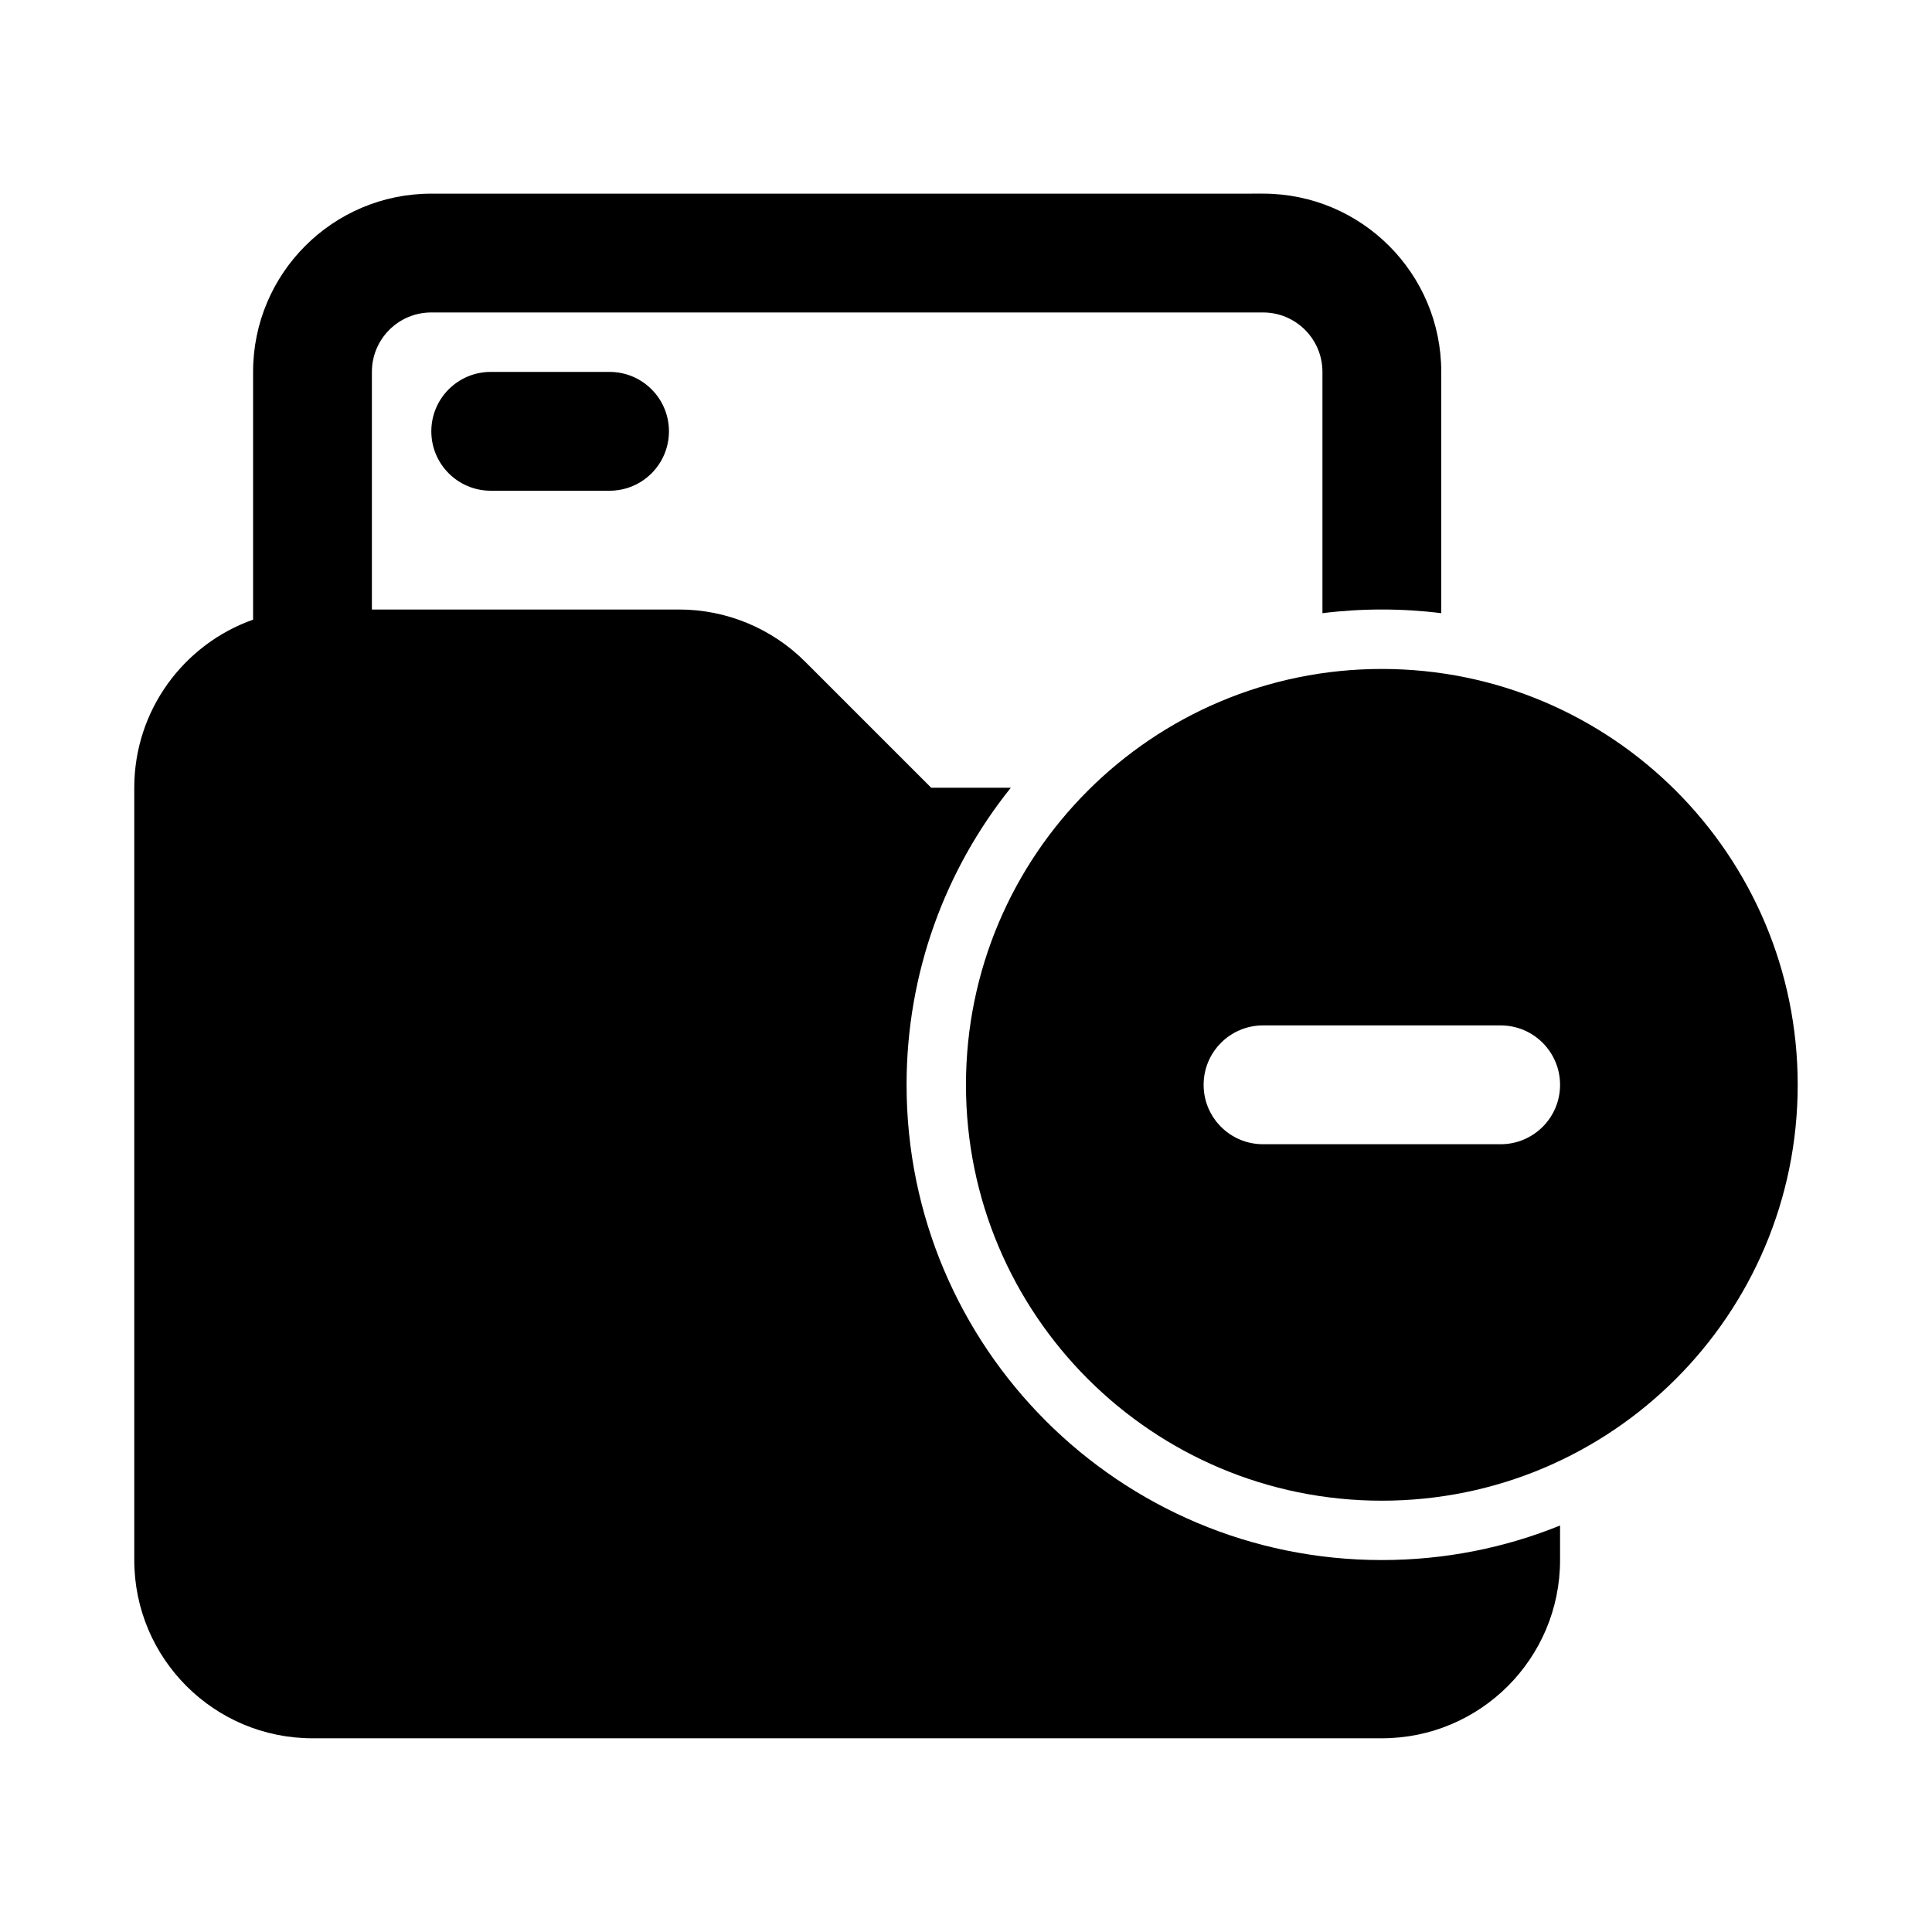
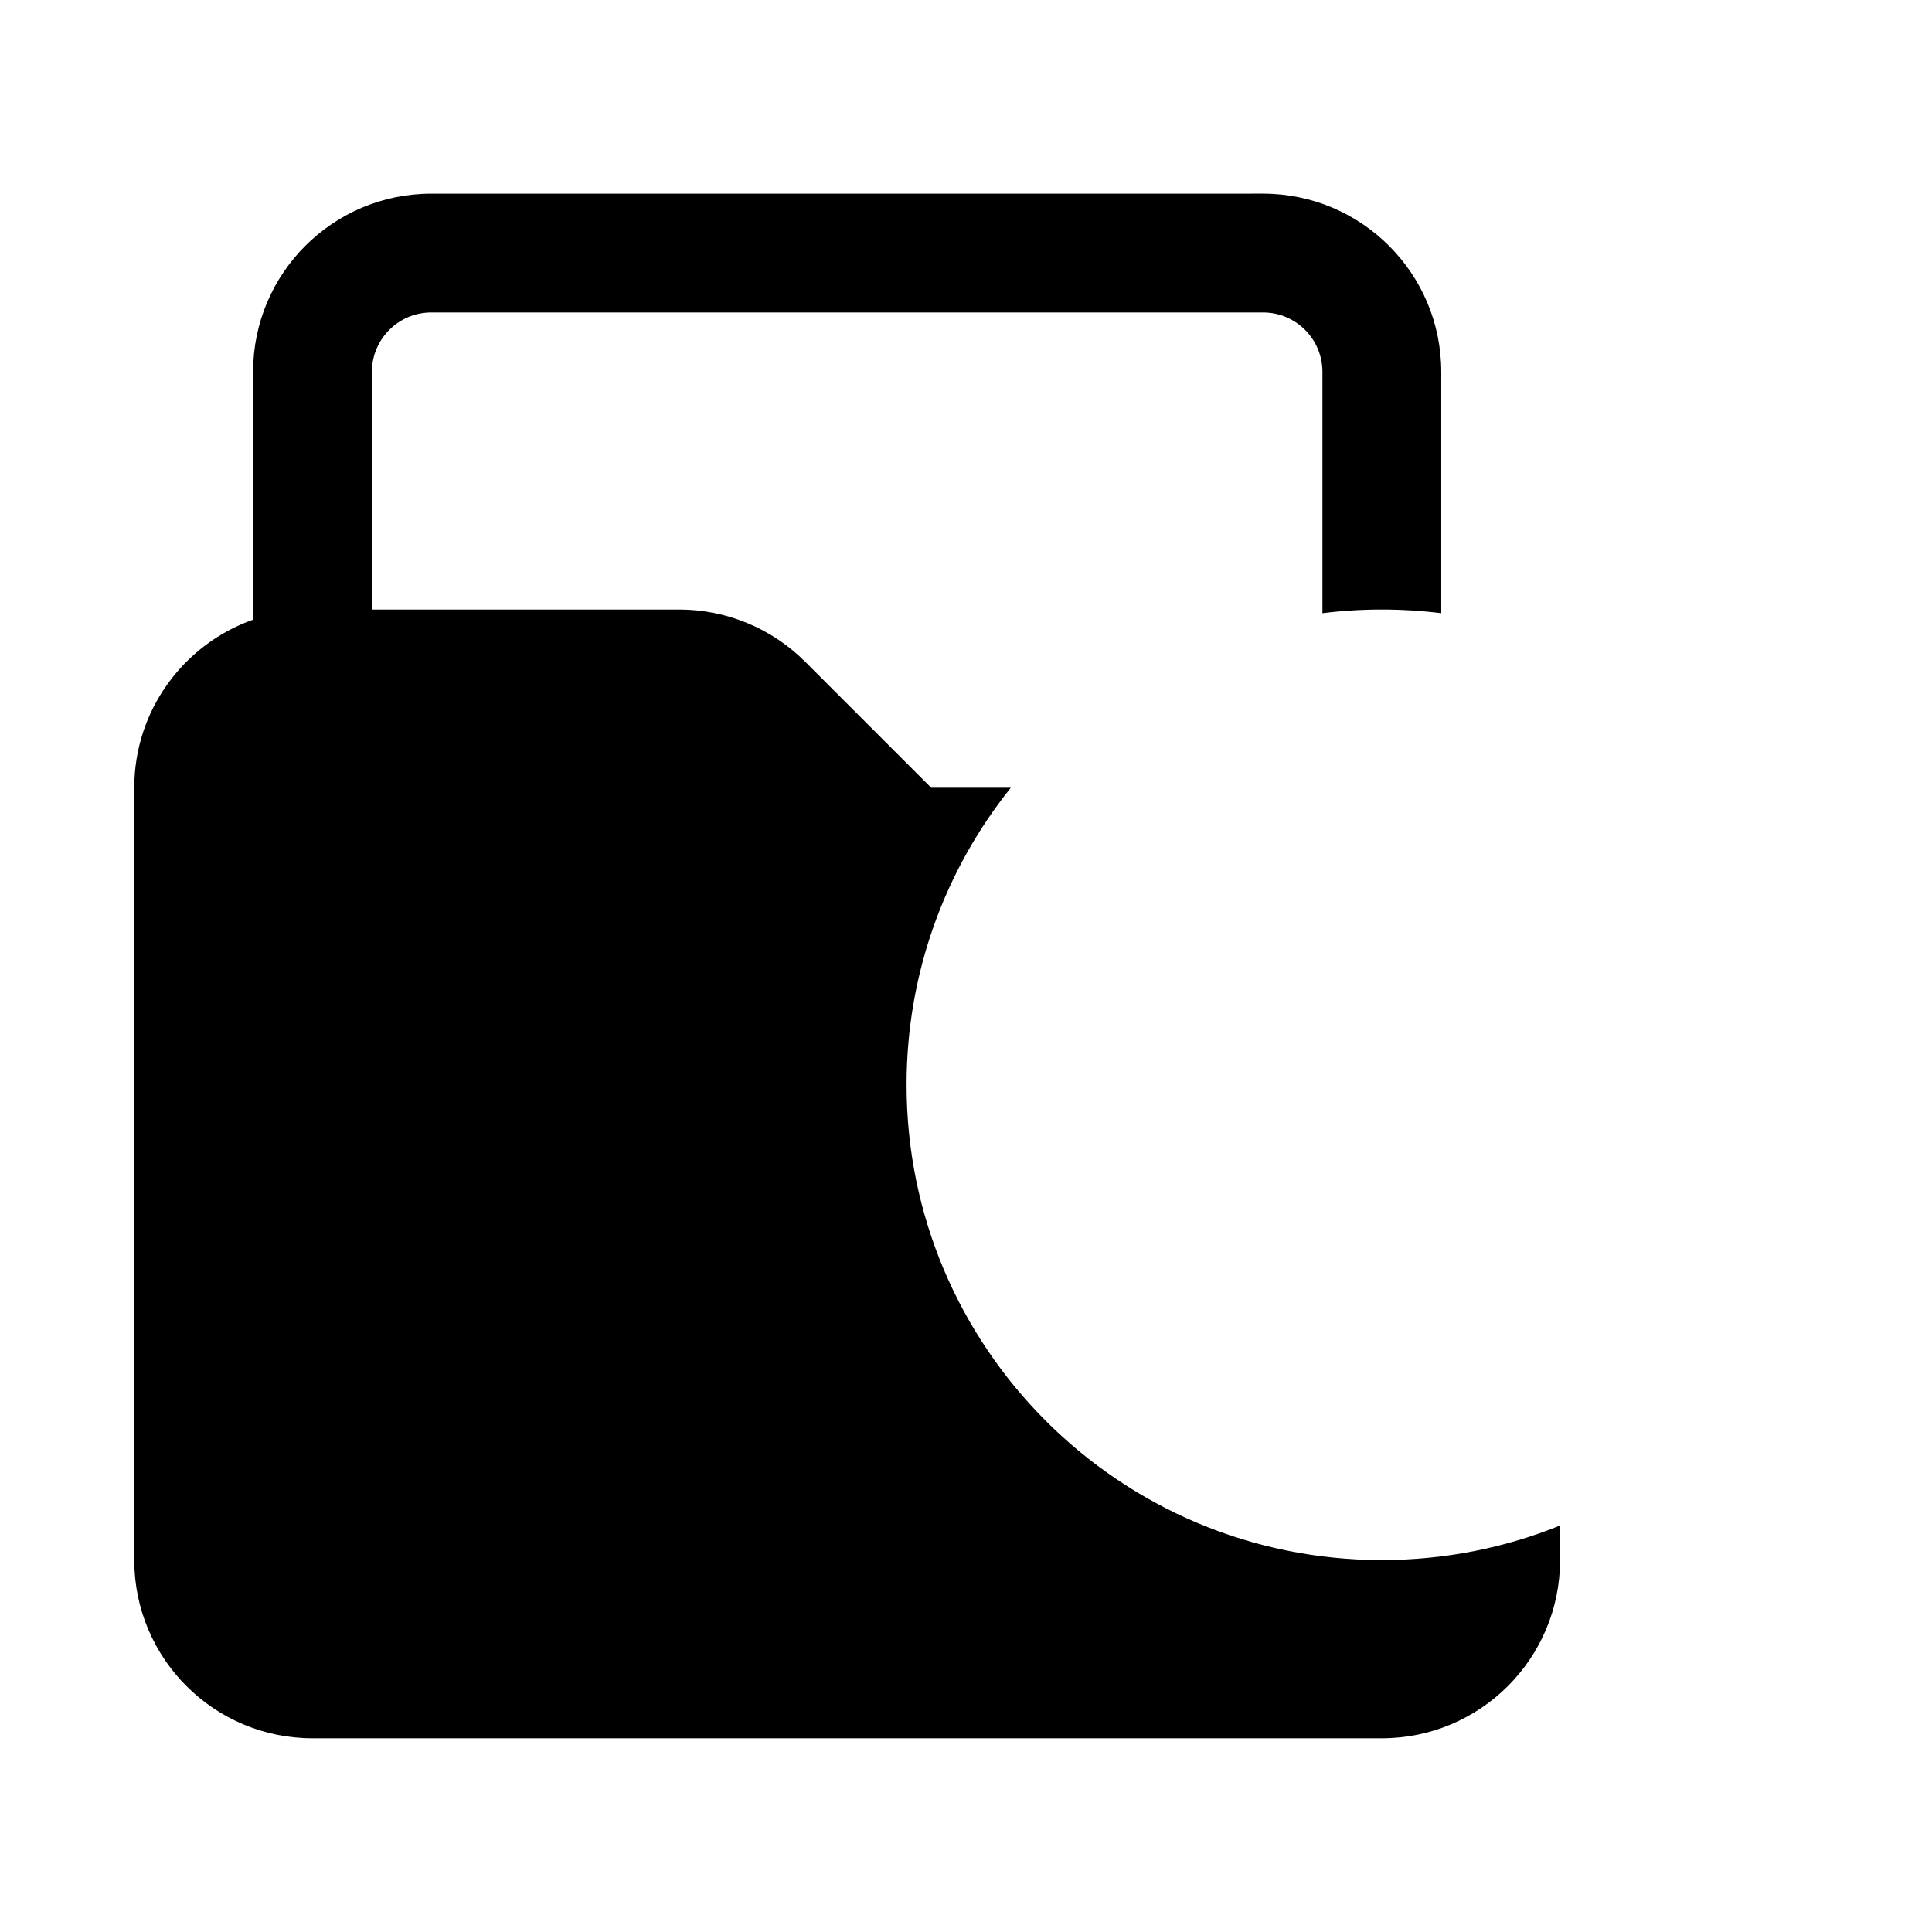
<svg xmlns="http://www.w3.org/2000/svg" fill="#000000" width="800px" height="800px" version="1.1" viewBox="144 144 512 512">
  <g>
    <path d="m258.3 195.32c-26.086 0-47.23 21.148-47.23 47.234v65.664c-18.344 6.484-31.488 23.98-31.488 44.543v204.67c0 26.086 21.145 47.234 47.23 47.234h283.39c26.086 0 47.23-21.148 47.23-47.234v-9.152c-14.582 5.902-30.527 9.152-47.23 9.152-69.562 0-125.95-56.391-125.95-125.95 0-29.789 10.34-57.16 27.625-78.723h-21.102l-33.398-33.398c-8.859-8.855-20.871-13.832-33.398-13.832h-81.422v-62.977c0-8.695 7.047-15.746 15.742-15.746h220.42c8.695 0 15.742 7.051 15.742 15.746v63.949c5.16-0.645 10.414-0.973 15.746-0.973s10.586 0.328 15.742 0.973v-63.949c0-26.086-21.145-47.234-47.23-47.234z" />
-     <path d="m274.05 242.56c-8.695 0-15.746 7.047-15.746 15.742 0 8.695 7.051 15.746 15.746 15.746h31.488c8.695 0 15.742-7.051 15.742-15.746 0-8.695-7.047-15.742-15.742-15.742z" />
-     <path d="m620.41 431.49c0-60.867-49.34-110.21-110.21-110.21-60.867 0-110.21 49.344-110.21 110.21 0 60.863 49.34 110.21 110.21 110.21 60.867 0 110.21-49.344 110.21-110.21zm-78.719 15.742c8.695 0 15.742-7.047 15.742-15.742 0-8.695-7.047-15.746-15.742-15.746h-62.977c-8.695 0-15.742 7.051-15.742 15.746 0 8.695 7.047 15.742 15.742 15.742z" fill-rule="evenodd" />
  </g>
</svg>